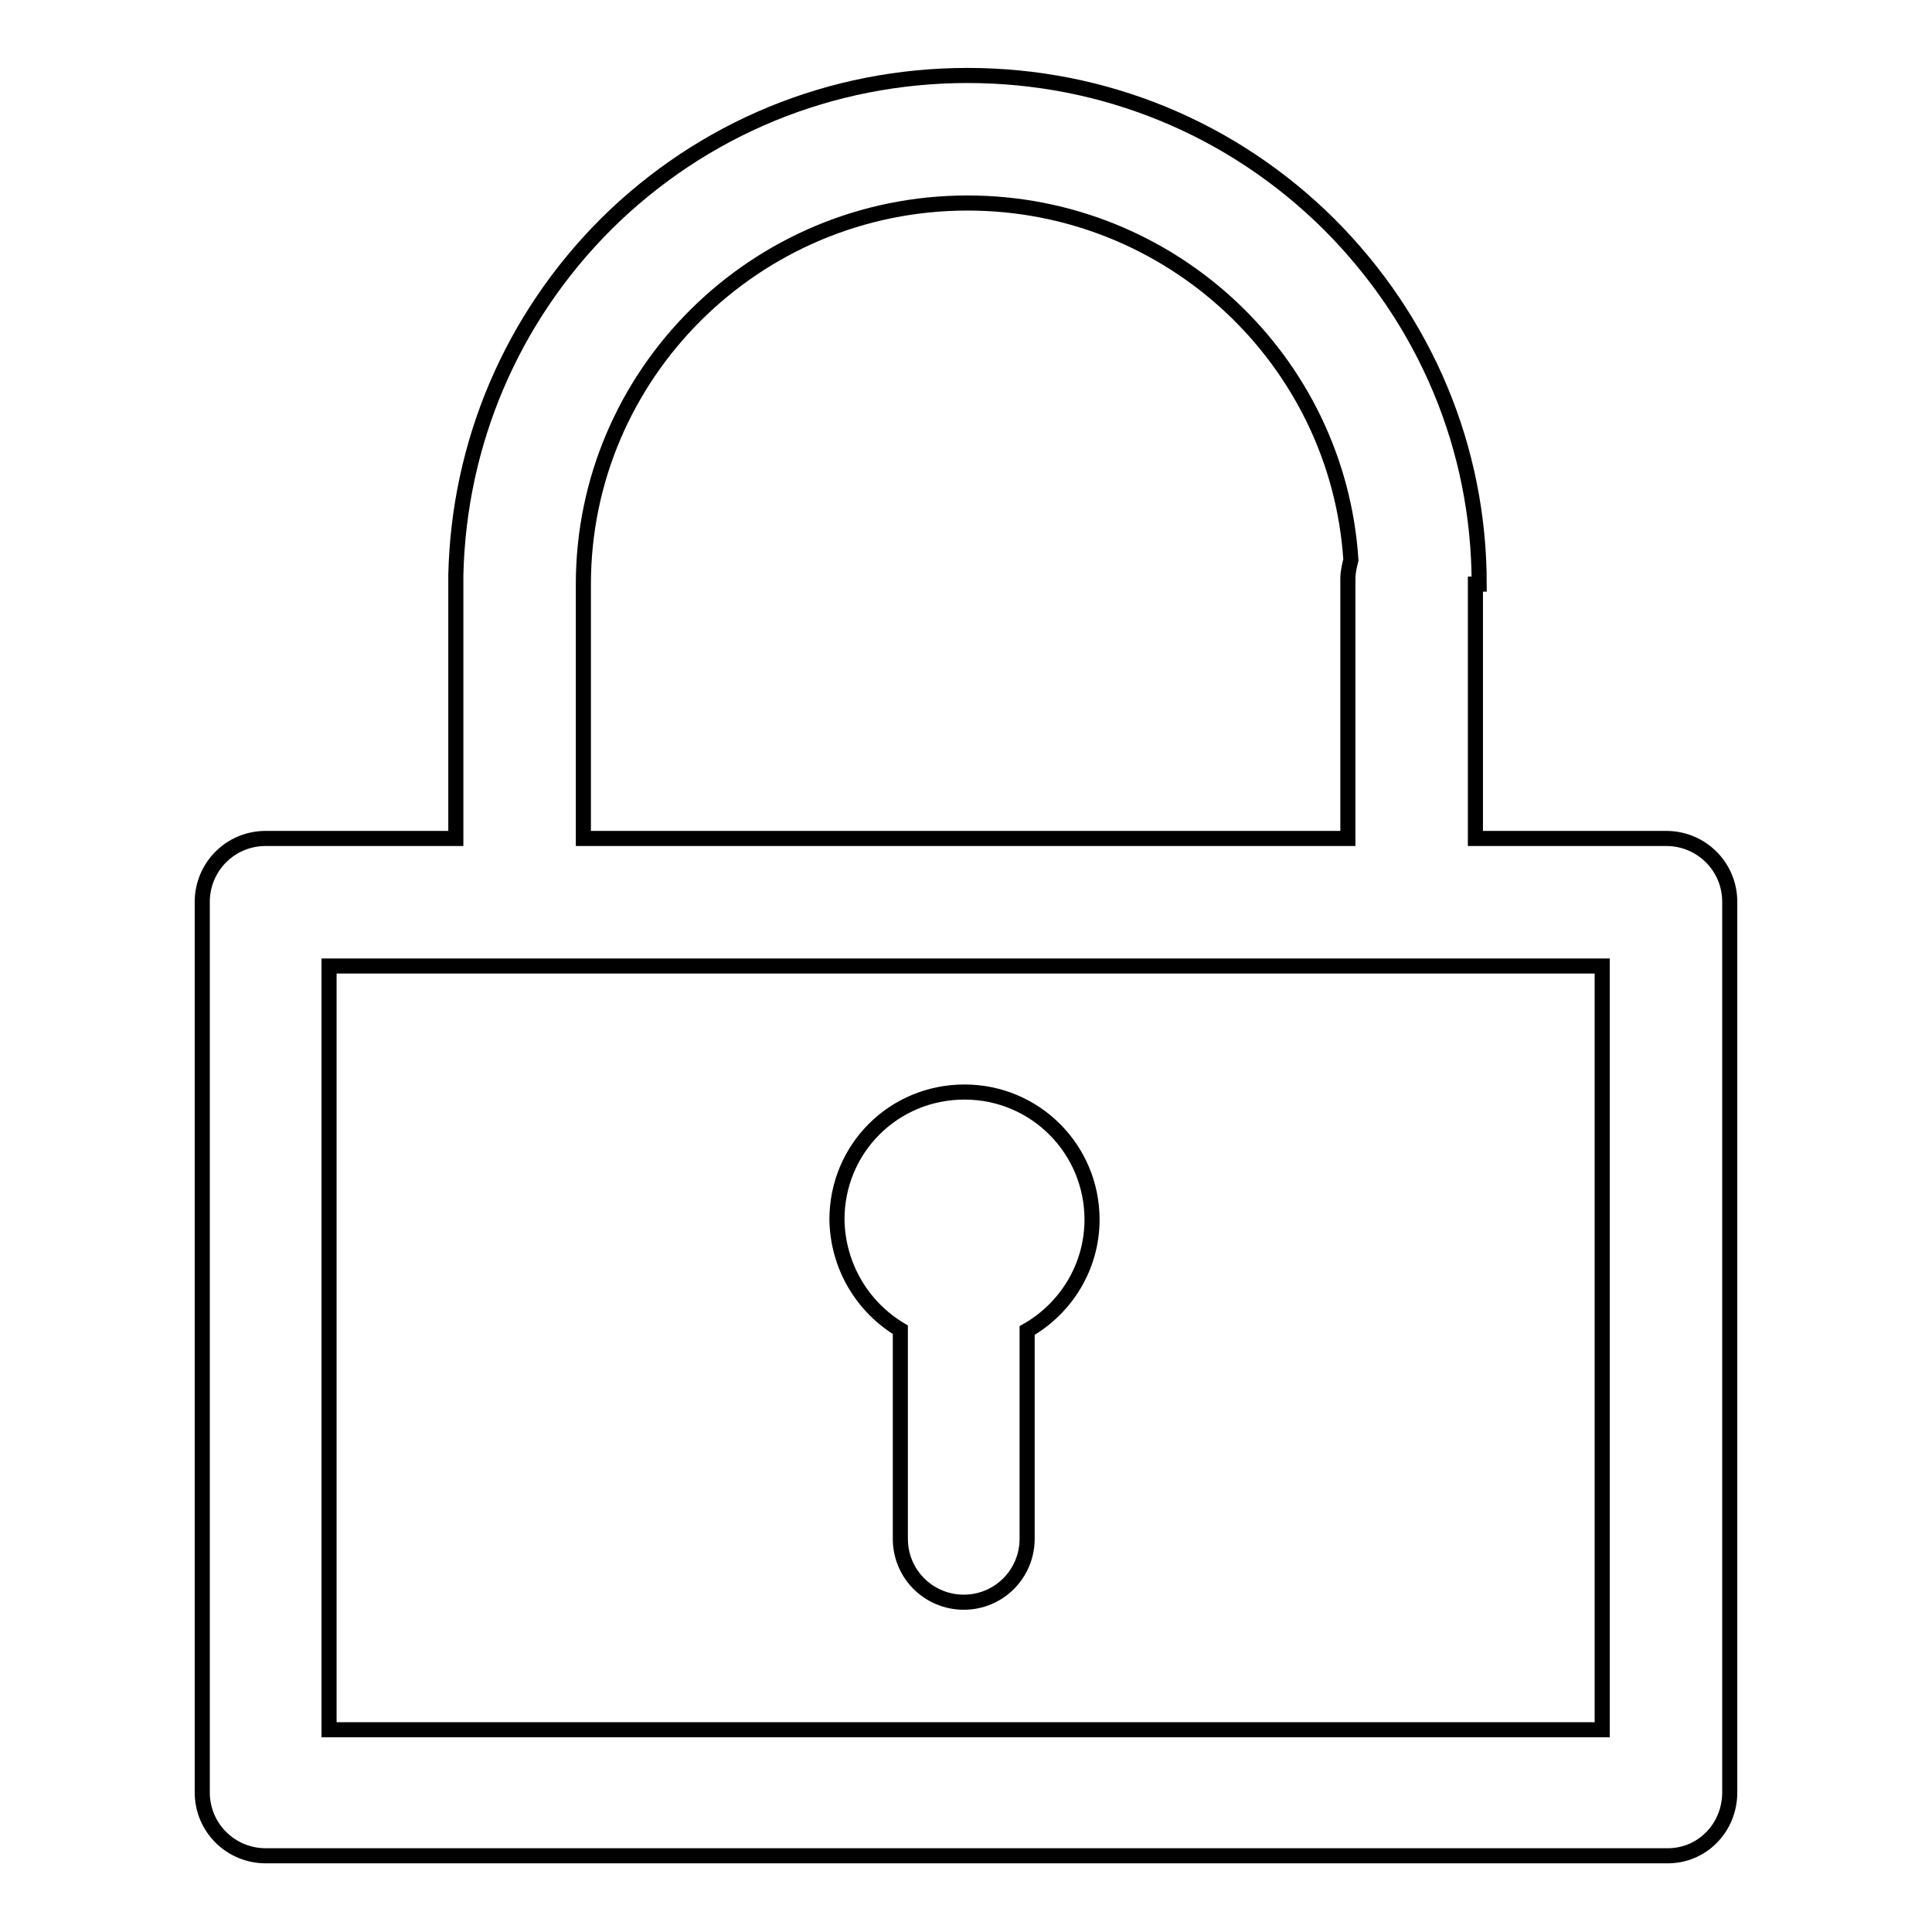
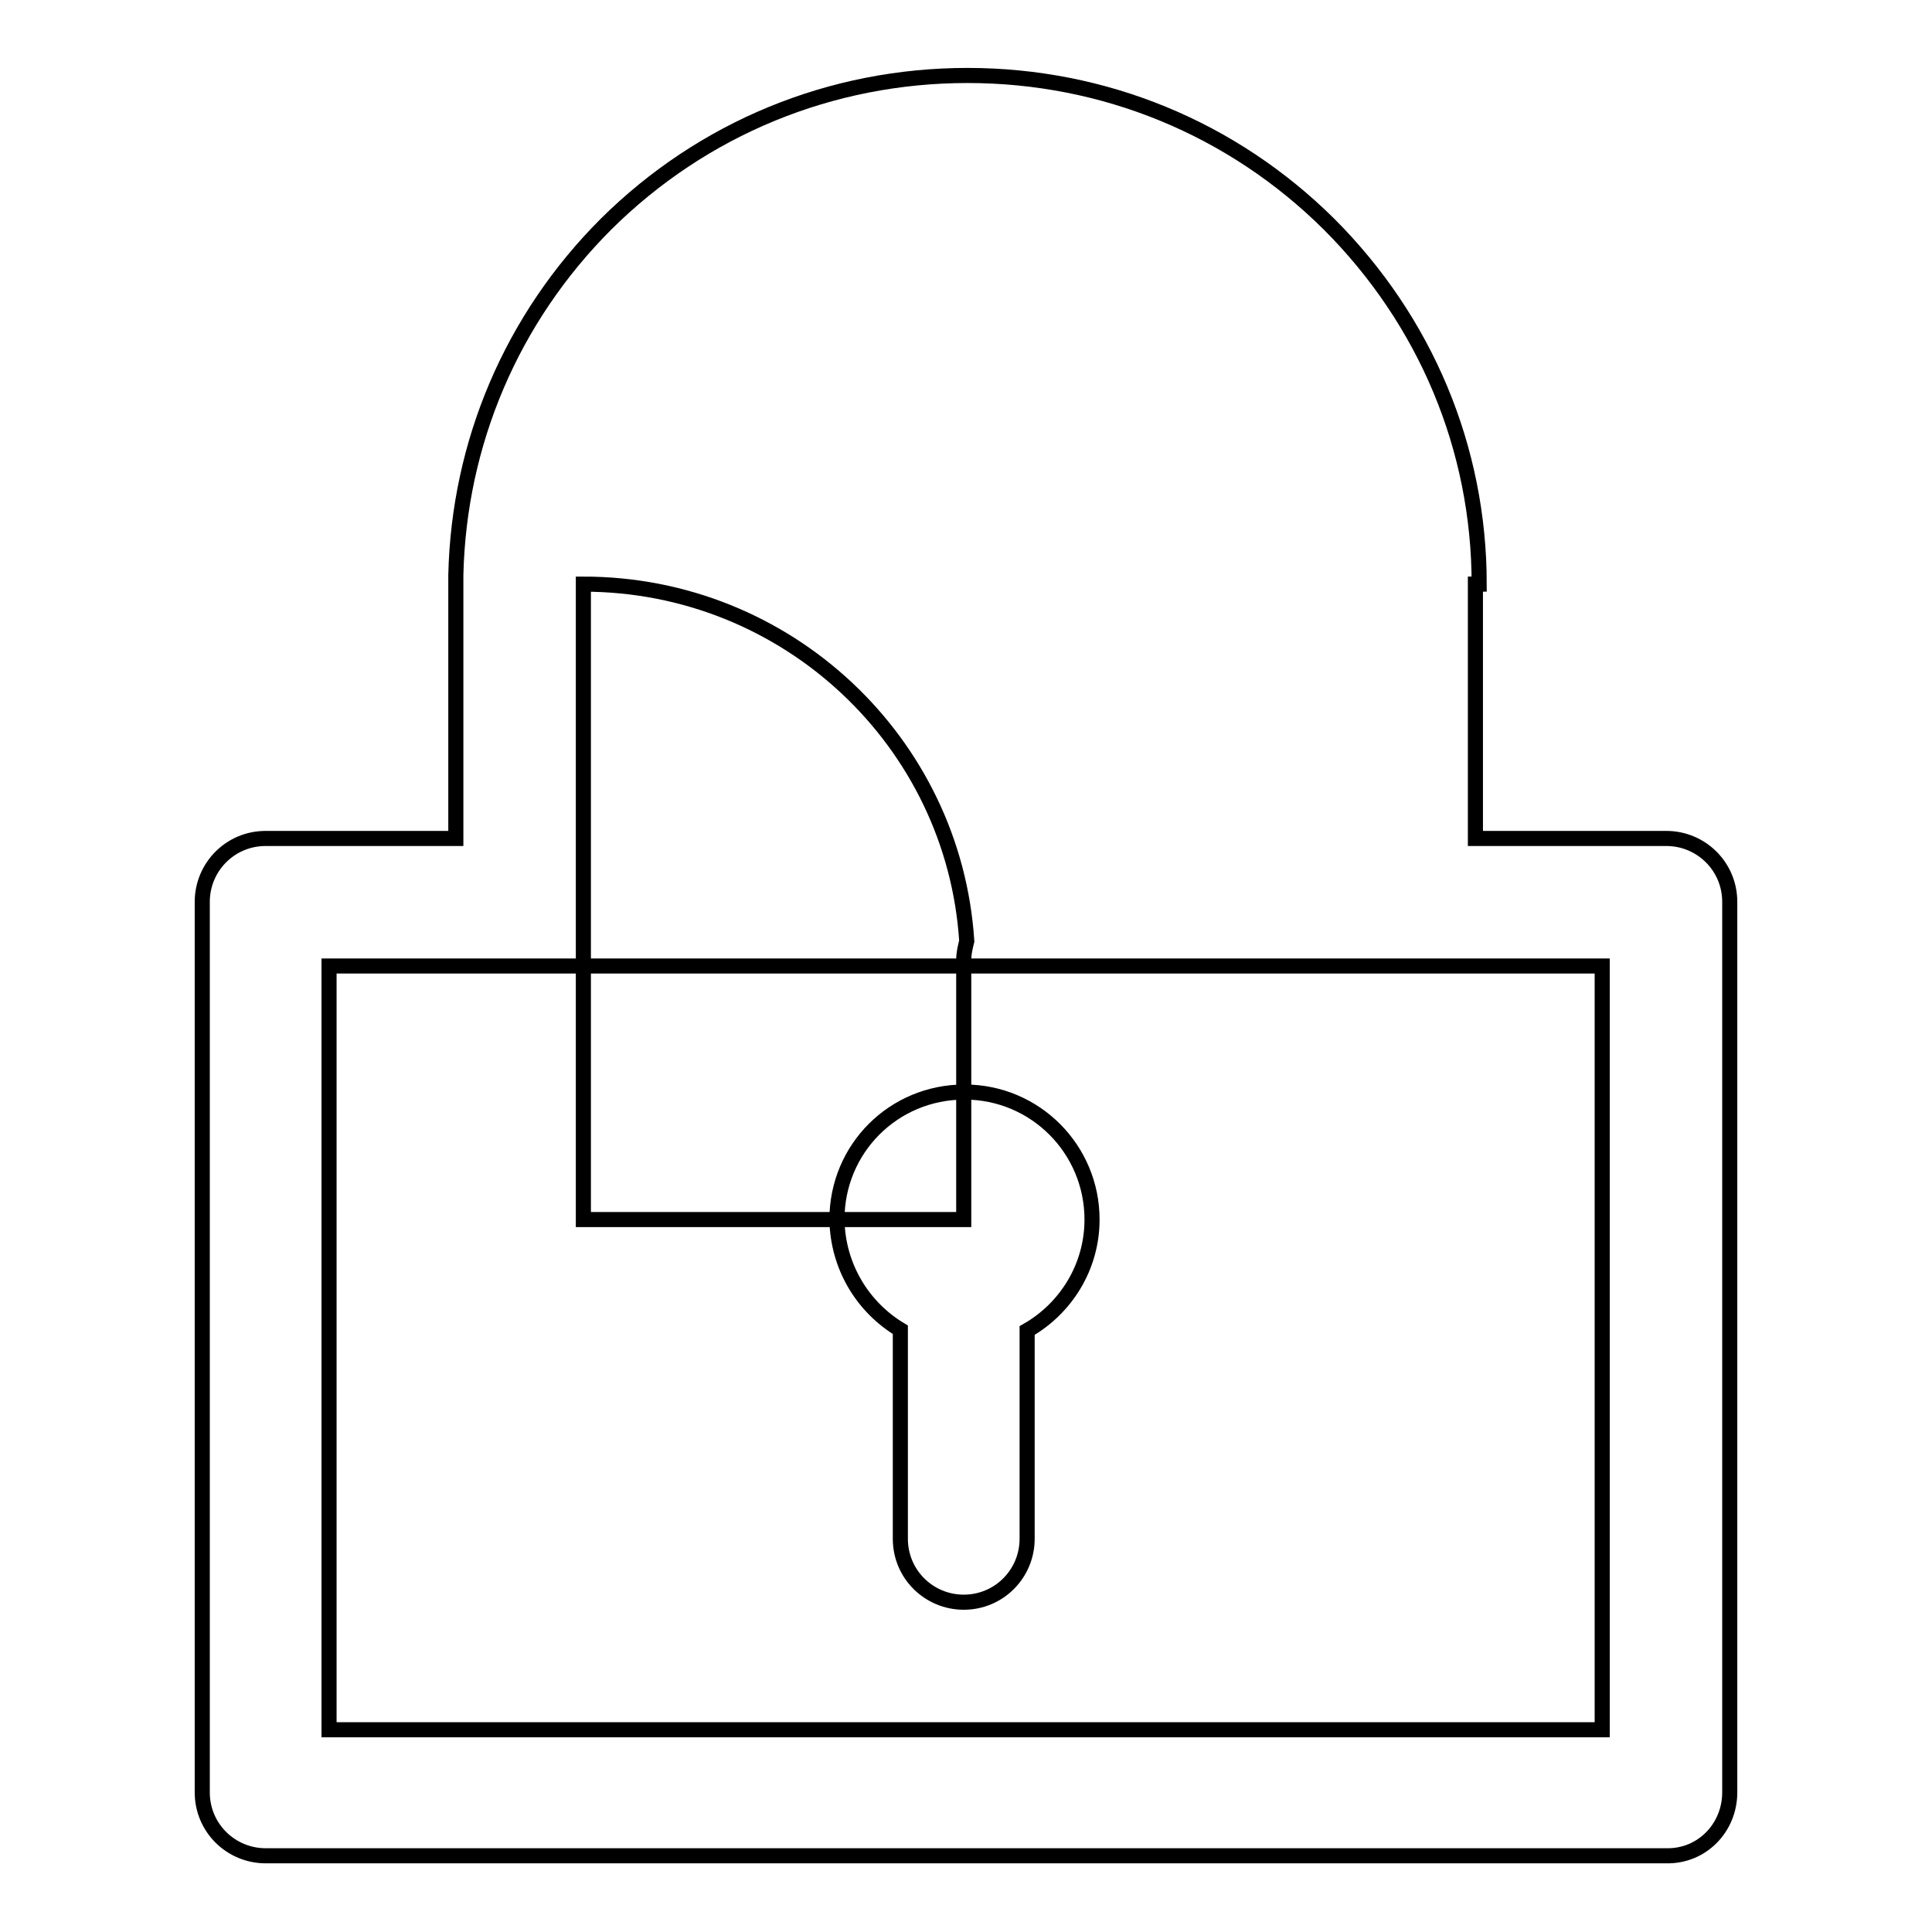
<svg xmlns="http://www.w3.org/2000/svg" version="1.1" x="0px" y="0px" viewBox="0 0 256 256" enable-background="new 0 0 256 256" xml:space="preserve">
  <g>
-     <path stroke-width="2" fill-opacity="0" stroke="#000000" d="M229.2,237.5v-118c0-4.7-3.8-8.4-8.4-8.4h-25.3V77.4h0.5c0-18-7.1-34.9-19.9-47.7 C163.3,17,146.3,10,128.2,10s-35.1,7-47.9,19.7C67.8,42.2,60.8,58.7,60.4,76.2c0,0.2,0,0.3,0,0.5v34.4H35.2c-4.7,0-8.4,3.8-8.4,8.4 v118c0,4.7,3.8,8.4,8.4,8.4h185.6C225.5,246,229.2,242.2,229.2,237.5C229.2,237.6,229.2,237.5,229.2,237.5z M212.3,128v101.2H43.6 V128H212.3L212.3,128z M77.3,77.4c0-27.8,22.8-50.5,50.9-50.5c27,0,49.1,20.9,50.8,47.3c-0.2,0.8-0.4,1.6-0.4,2.5v34.4H77.3V77.4z  M119.3,176.2v27.7c0,4.7,3.8,8.4,8.4,8.4c4.7,0,8.4-3.8,8.4-8.4v-27.6c5.1-2.9,8.6-8.4,8.6-14.7c0-9.3-7.5-16.9-16.9-16.9 s-16.9,7.5-16.9,16.9C111,167.8,114.3,173.2,119.3,176.2z" />
+     <path stroke-width="2" fill-opacity="0" stroke="#000000" d="M229.2,237.5v-118c0-4.7-3.8-8.4-8.4-8.4h-25.3V77.4h0.5c0-18-7.1-34.9-19.9-47.7 C163.3,17,146.3,10,128.2,10s-35.1,7-47.9,19.7C67.8,42.2,60.8,58.7,60.4,76.2c0,0.2,0,0.3,0,0.5v34.4H35.2c-4.7,0-8.4,3.8-8.4,8.4 v118c0,4.7,3.8,8.4,8.4,8.4h185.6C225.5,246,229.2,242.2,229.2,237.5C229.2,237.6,229.2,237.5,229.2,237.5z M212.3,128v101.2H43.6 V128H212.3L212.3,128z M77.3,77.4c27,0,49.1,20.9,50.8,47.3c-0.2,0.8-0.4,1.6-0.4,2.5v34.4H77.3V77.4z  M119.3,176.2v27.7c0,4.7,3.8,8.4,8.4,8.4c4.7,0,8.4-3.8,8.4-8.4v-27.6c5.1-2.9,8.6-8.4,8.6-14.7c0-9.3-7.5-16.9-16.9-16.9 s-16.9,7.5-16.9,16.9C111,167.8,114.3,173.2,119.3,176.2z" />
  </g>
</svg>